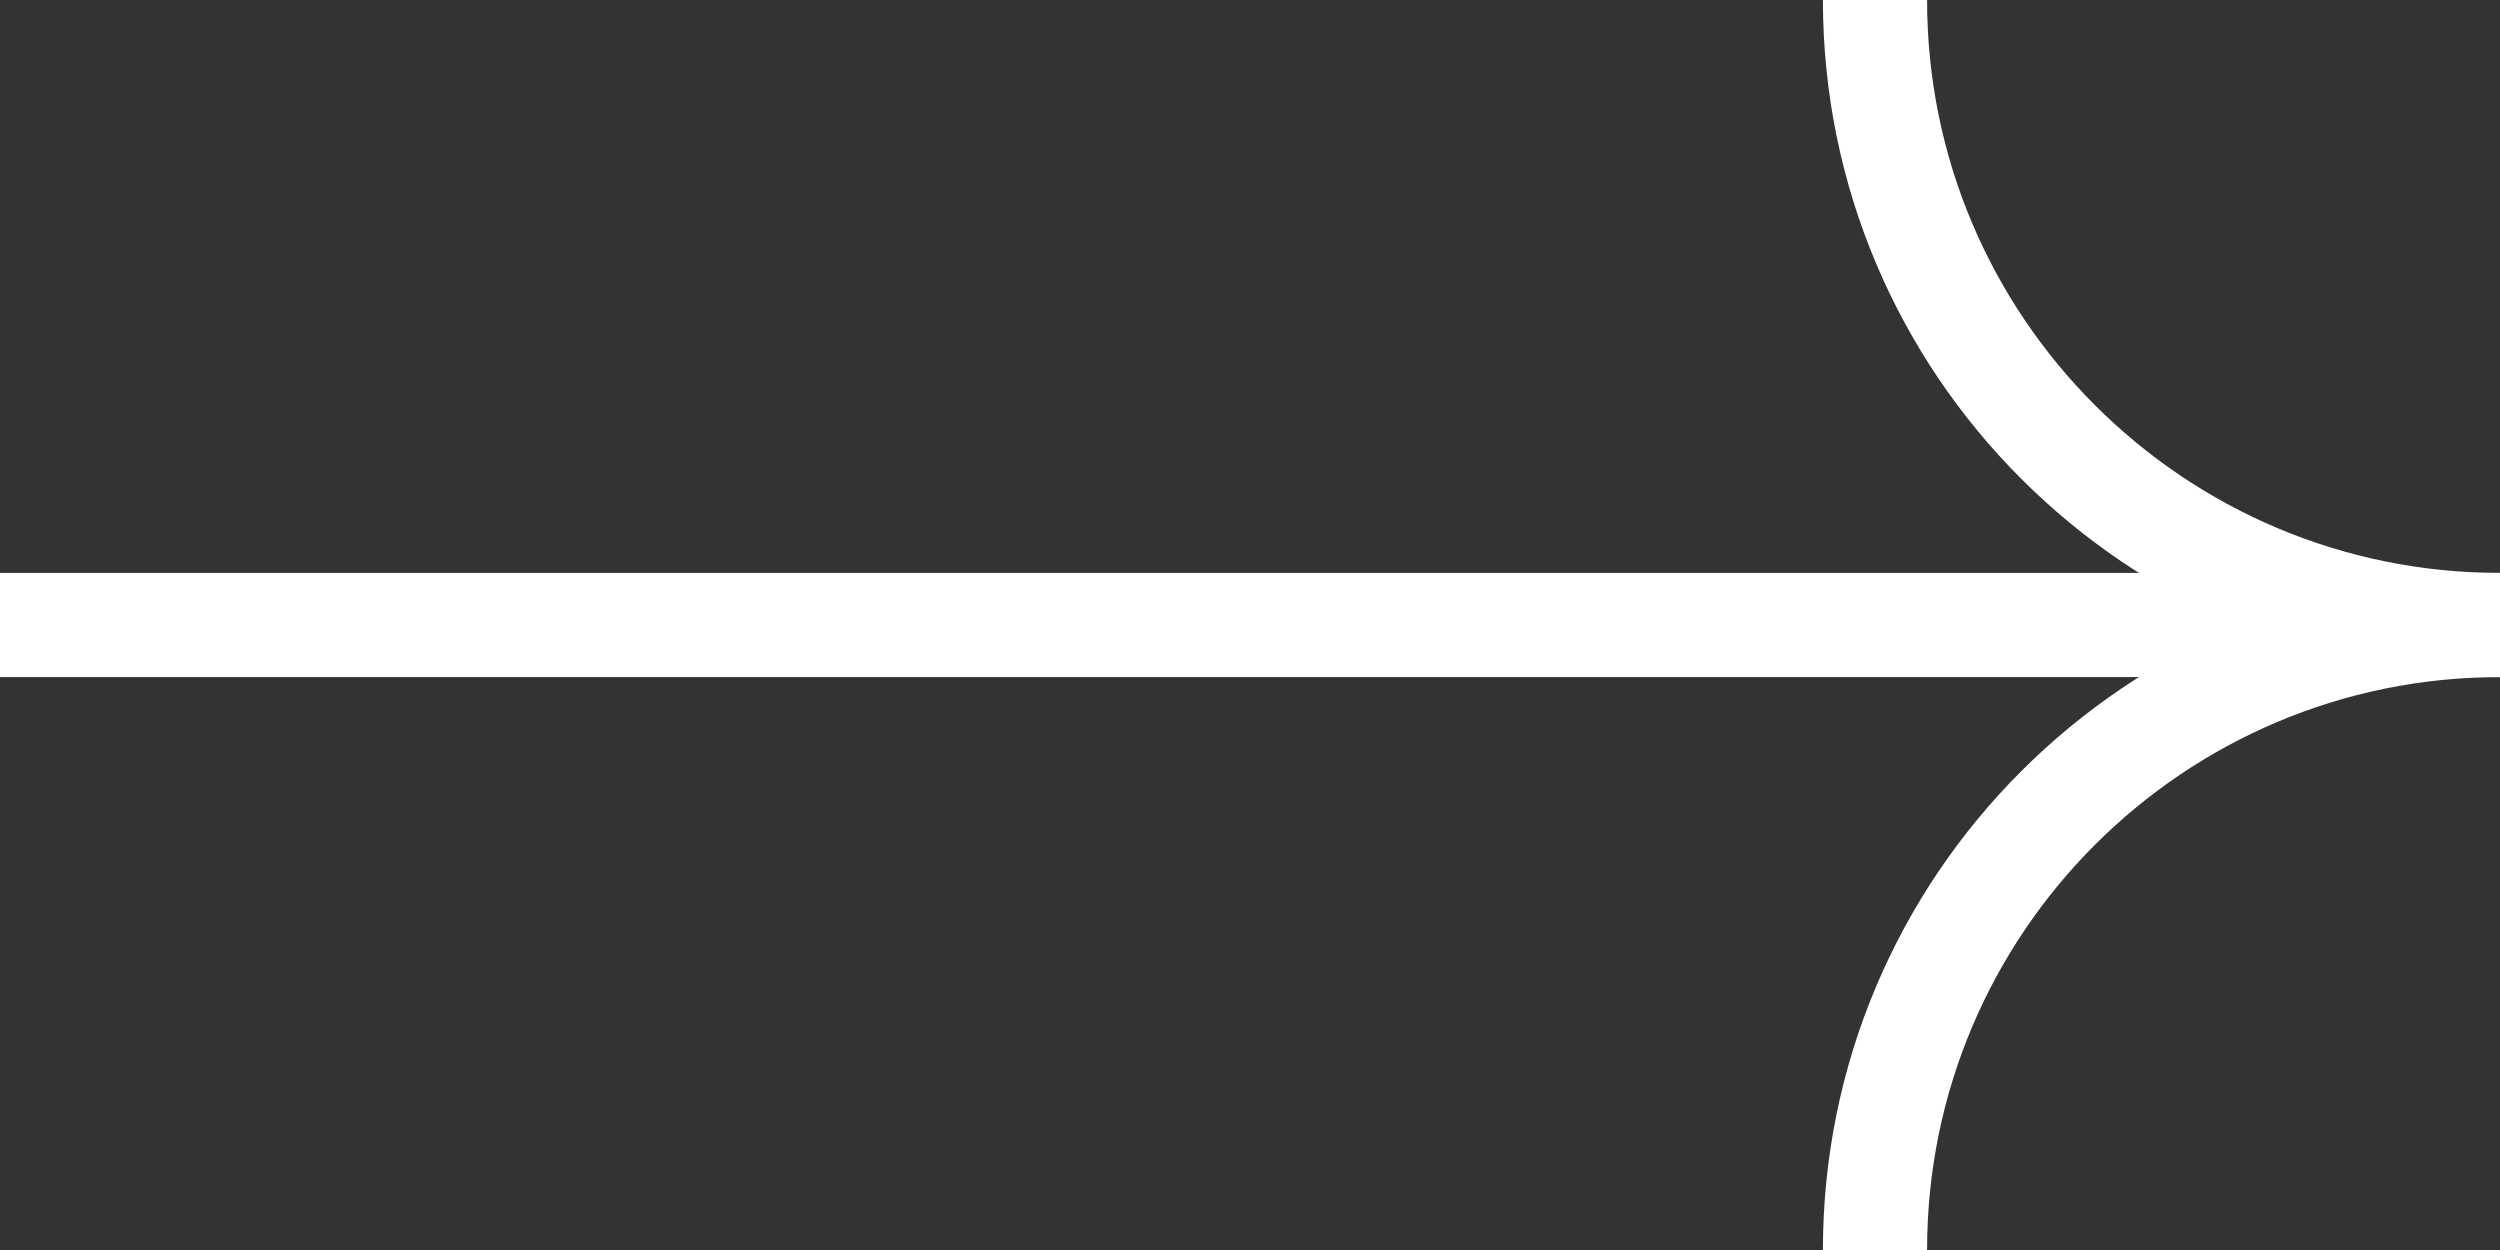
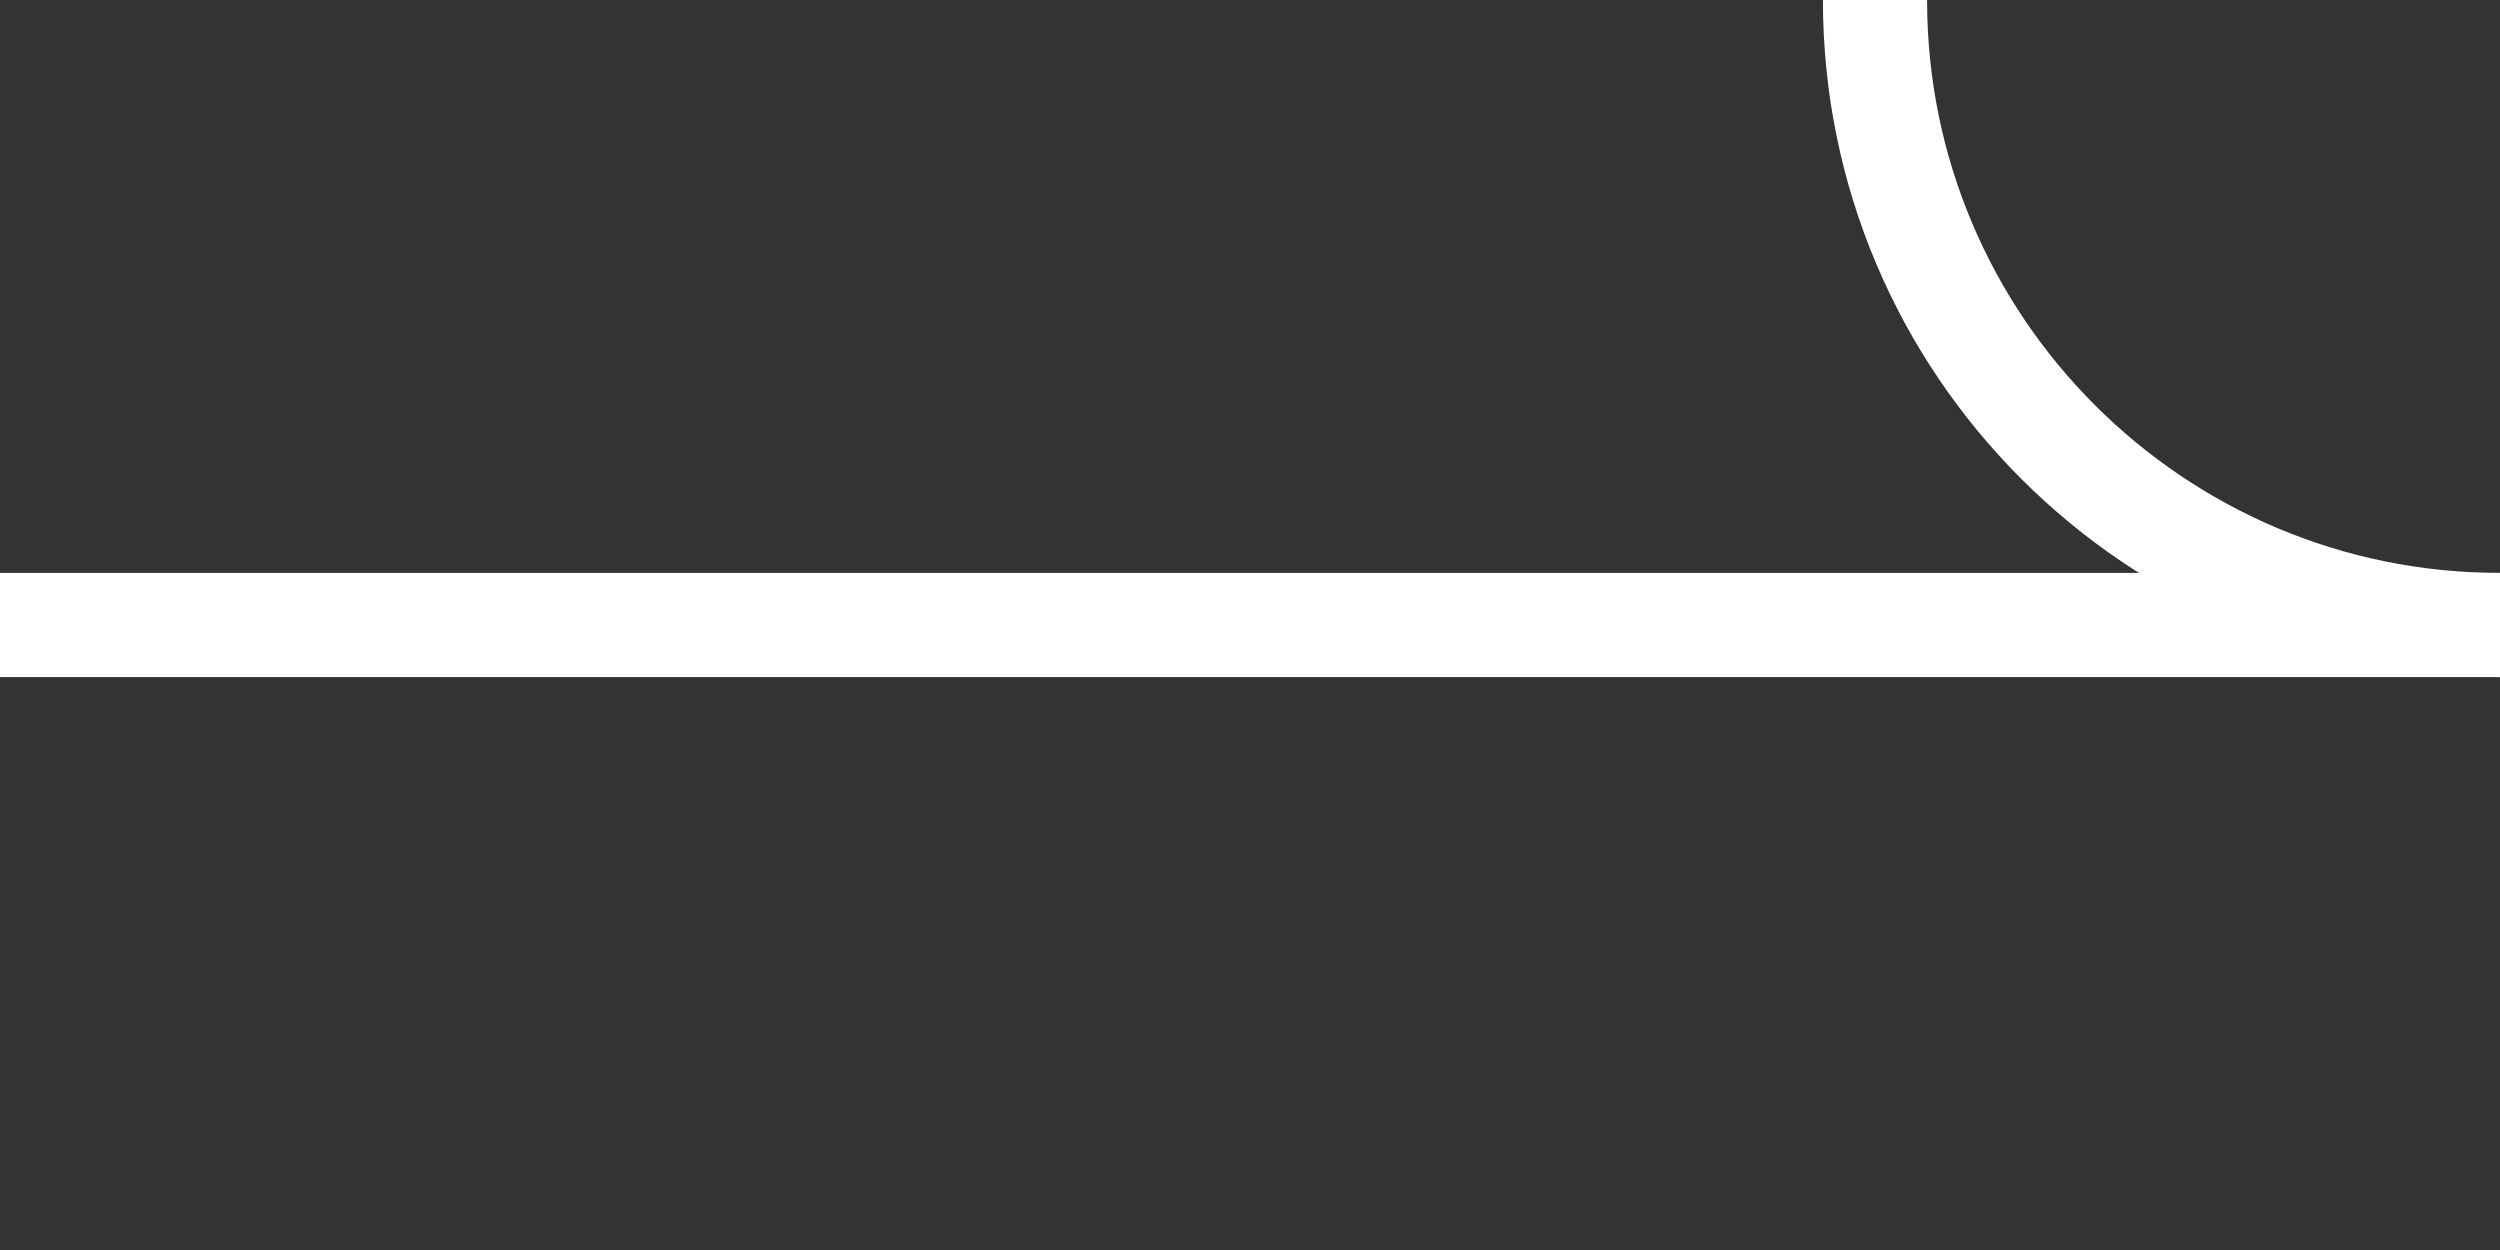
<svg xmlns="http://www.w3.org/2000/svg" width="24" height="12" viewBox="0 0 24 12" fill="none">
  <rect x="0" y="0" width="24" height="12" fill="#333333" stroke="none" />
-   <path d="M18 12C18 8.686 20.686 6 24 6" stroke="white" />
  <path d="M18 -5.24537e-07C18 3.314 20.686 6 24 6" stroke="white" />
  <path d="M24 6L0 6" stroke="white" />
</svg>